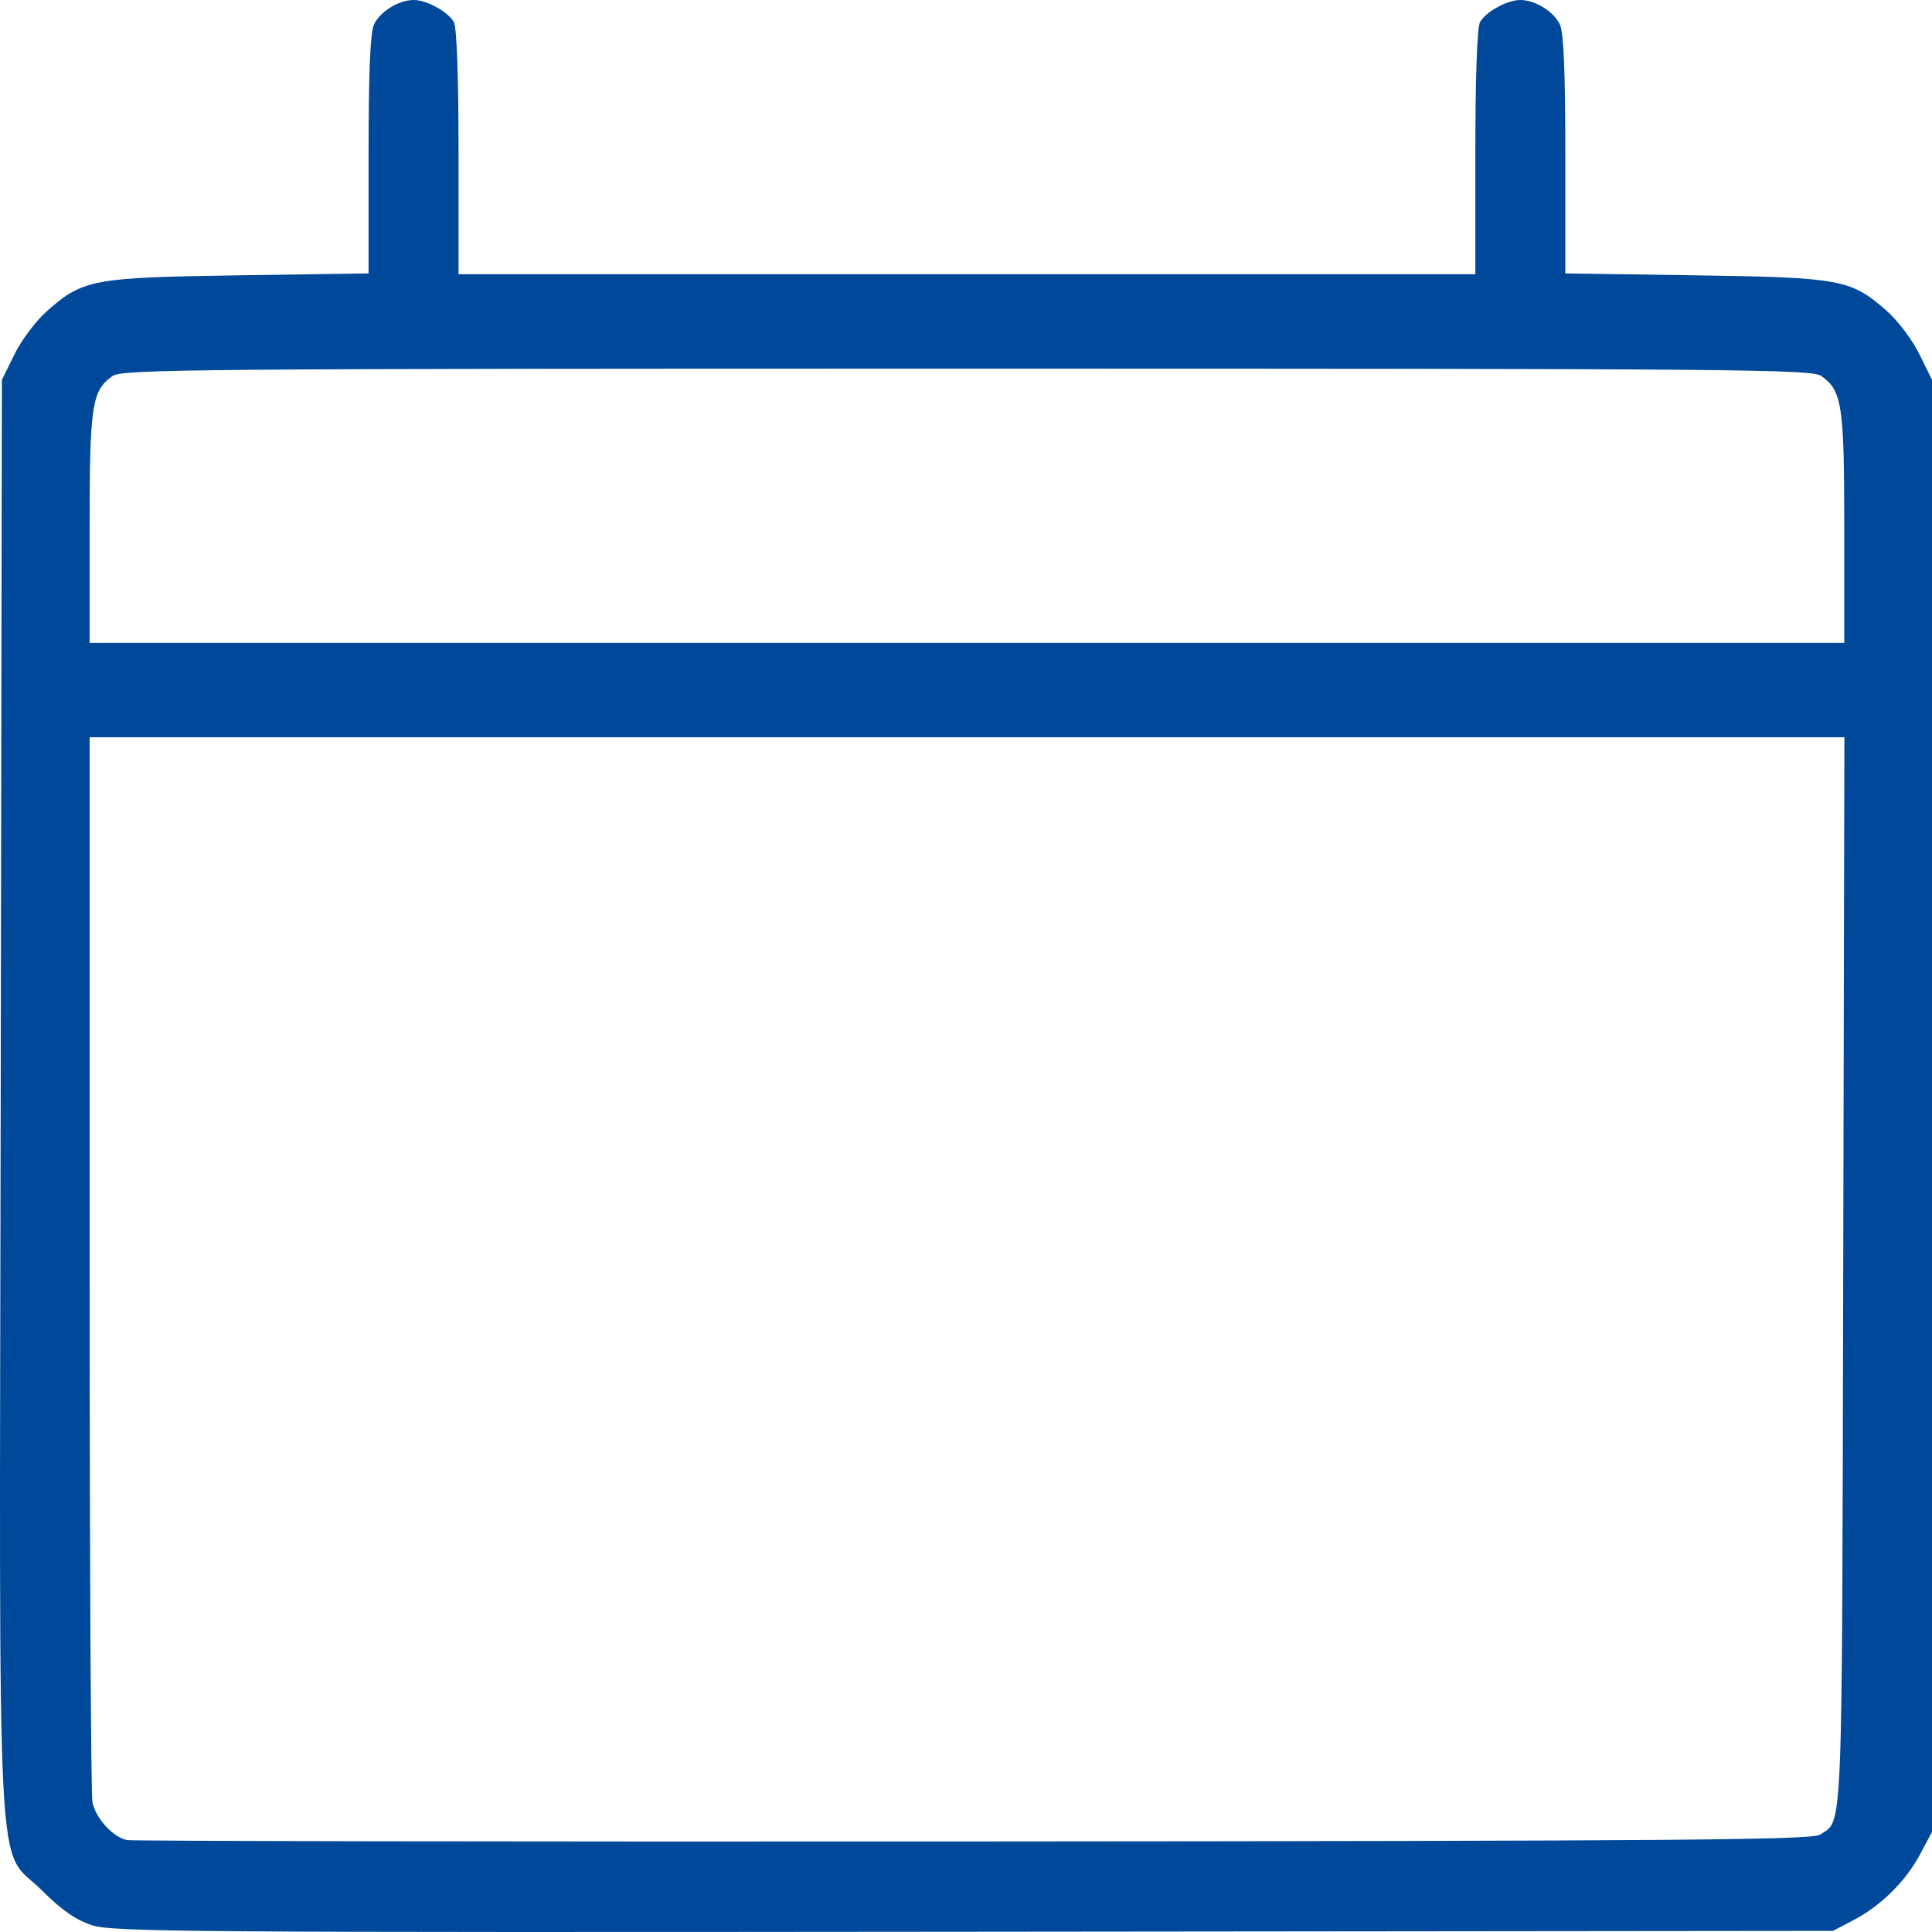
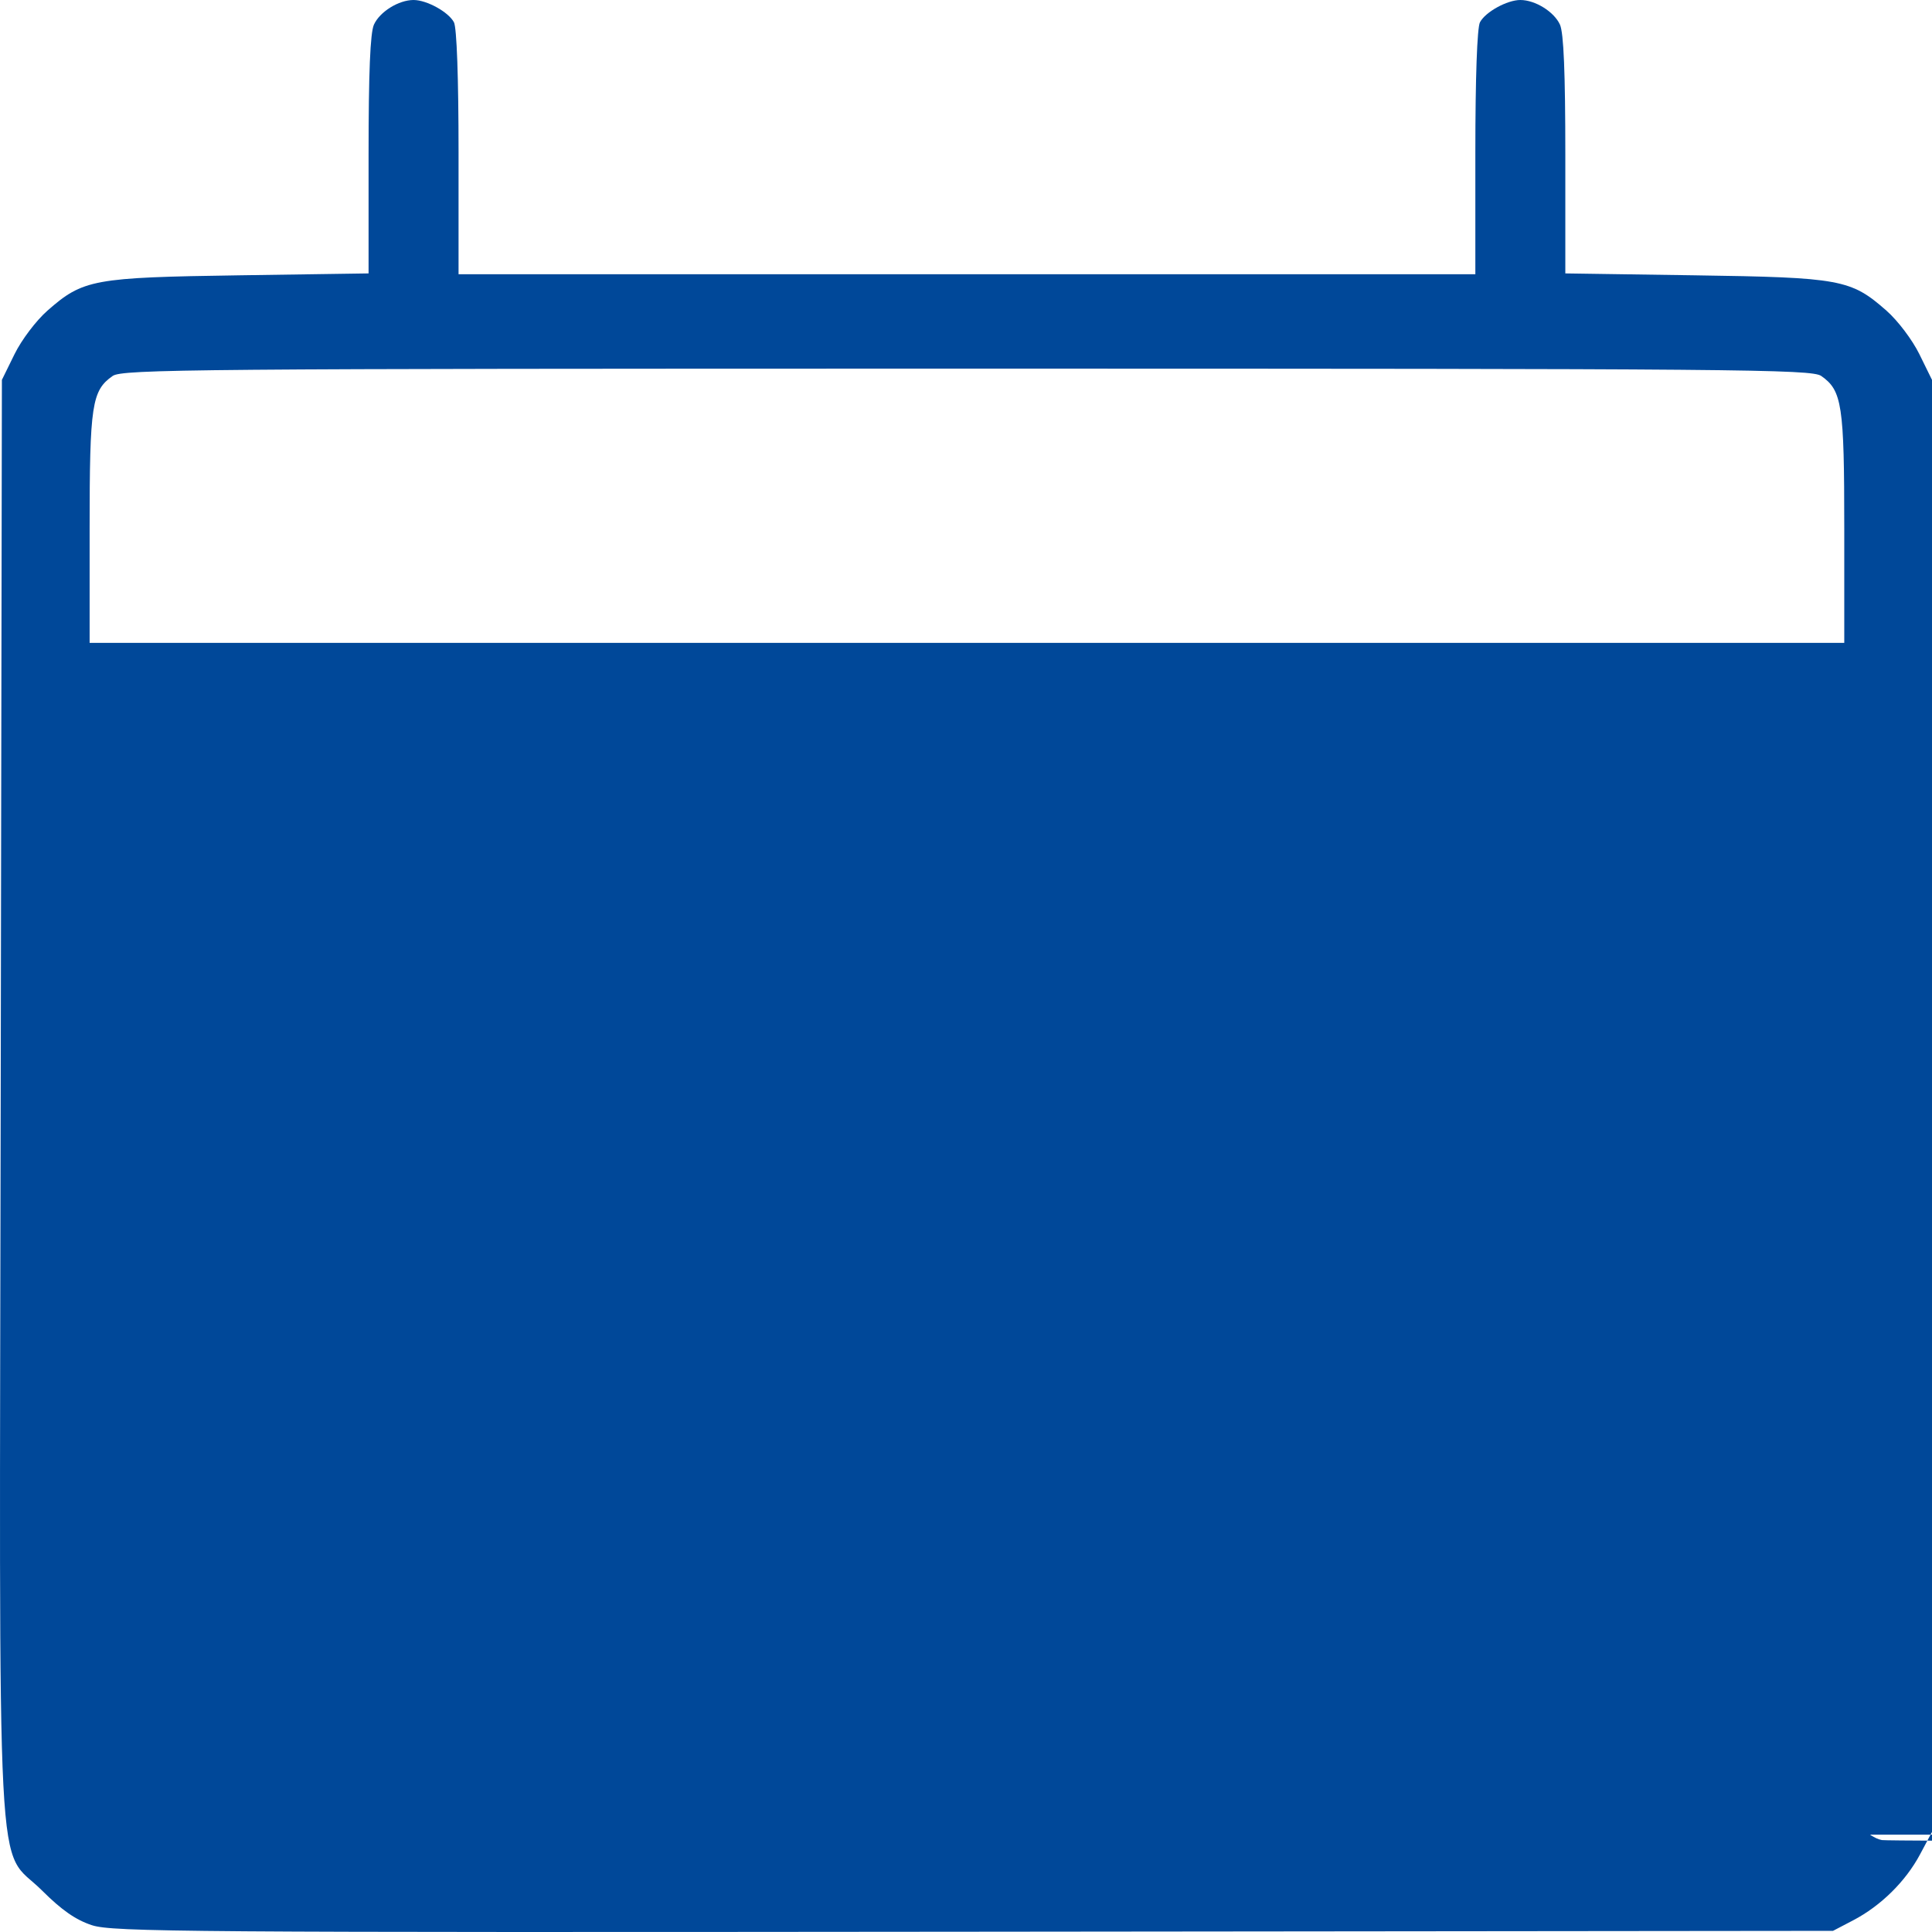
<svg xmlns="http://www.w3.org/2000/svg" xmlns:ns1="http://sodipodi.sourceforge.net/DTD/sodipodi-0.dtd" xmlns:ns2="http://www.inkscape.org/namespaces/inkscape" version="1.1" id="svg833" width="512" height="512" viewBox="0 0 512 512" ns1:docname="datepicker_calendar.svg" ns2:version="1.0.1 (3bc2e813f5, 2020-09-07)">
  <defs id="defs837" />
  <ns1:namedview pagecolor="#ffffff" bordercolor="#666666" borderopacity="1" objecttolerance="10" gridtolerance="10" guidetolerance="10" ns2:pageopacity="0" ns2:pageshadow="2" ns2:window-width="2560" ns2:window-height="1377" id="namedview835" showgrid="false" ns2:zoom="1.5722656" ns2:cx="231.83106" ns2:cy="256" ns2:window-x="-8" ns2:window-y="-8" ns2:window-maximized="1" ns2:current-layer="g841" />
  <g ns2:groupmode="layer" ns2:label="Image" id="g841">
-     <path style="fill:#004899;stroke-width:1.192;fill-opacity:1" d="M 24.348,510.197 C 20.073,508.792 16.345,506.199 11.167,501.031 -1.229,488.657 -0.172,508.916 0.188,290.696 L 0.502,100.671 3.848,93.863 c 1.866,-3.798 5.718,-8.894 8.71,-11.526 9.452,-8.314 12.141,-8.809 50.838,-9.377 L 97.675,72.457 V 41.05 c 0,-21.812 0.435,-32.361 1.425,-34.531 C 100.656,3.105 105.656,0 109.598,0 c 3.499,0 9.231,3.157 10.695,5.891 0.755,1.41 1.228,14.7 1.228,34.538 V 72.674 H 256.251 390.982 V 40.428 c 0,-19.838 0.472,-33.127 1.227,-34.538 C 393.673,3.157 399.406,0 402.904,0 c 3.942,0 8.942,3.105 10.499,6.519 0.989,2.17 1.424,12.718 1.424,34.531 v 31.407 l 34.279,0.503 c 38.697,0.568 41.386,1.064 50.838,9.377 2.993,2.632 6.844,7.729 8.711,11.526 L 512,100.671 v 192.407 192.407 l -3.176,5.957 c -3.807,7.139 -10.379,13.622 -17.689,17.446 l -5.365,2.806 -227.73,0.231 C 49.524,512.138 29.807,511.991 24.348,510.197 Z M 482.314,486.202 c 6.135,-4.077 5.817,3.605 6.157,-148.745 l 0.317,-142.072 H 256.27 23.752 v 139.242 c 0,76.583 0.334,140.91 0.742,142.948 0.861,4.302 5.45,9.33 9.186,10.066 1.425,0.28 102.387,0.446 224.359,0.369 187.78,-0.121 222.152,-0.397 224.275,-1.808 z m 6.436,-346.254 c 0,-32.641 -0.575,-36.446 -6.101,-40.313 -2.542,-1.779 -21.587,-1.943 -226.398,-1.943 -204.811,0 -223.856,0.163 -226.398,1.943 -5.525,3.867 -6.101,7.672 -6.101,40.313 v 30.419 H 256.251 488.75 Z" id="path845" />
+     <path style="fill:#004899;stroke-width:1.192;fill-opacity:1" d="M 24.348,510.197 C 20.073,508.792 16.345,506.199 11.167,501.031 -1.229,488.657 -0.172,508.916 0.188,290.696 L 0.502,100.671 3.848,93.863 c 1.866,-3.798 5.718,-8.894 8.71,-11.526 9.452,-8.314 12.141,-8.809 50.838,-9.377 L 97.675,72.457 V 41.05 c 0,-21.812 0.435,-32.361 1.425,-34.531 C 100.656,3.105 105.656,0 109.598,0 c 3.499,0 9.231,3.157 10.695,5.891 0.755,1.41 1.228,14.7 1.228,34.538 V 72.674 H 256.251 390.982 V 40.428 c 0,-19.838 0.472,-33.127 1.227,-34.538 C 393.673,3.157 399.406,0 402.904,0 c 3.942,0 8.942,3.105 10.499,6.519 0.989,2.17 1.424,12.718 1.424,34.531 v 31.407 l 34.279,0.503 c 38.697,0.568 41.386,1.064 50.838,9.377 2.993,2.632 6.844,7.729 8.711,11.526 L 512,100.671 v 192.407 192.407 l -3.176,5.957 c -3.807,7.139 -10.379,13.622 -17.689,17.446 l -5.365,2.806 -227.73,0.231 C 49.524,512.138 29.807,511.991 24.348,510.197 Z M 482.314,486.202 c 6.135,-4.077 5.817,3.605 6.157,-148.745 l 0.317,-142.072 v 139.242 c 0,76.583 0.334,140.91 0.742,142.948 0.861,4.302 5.45,9.33 9.186,10.066 1.425,0.28 102.387,0.446 224.359,0.369 187.78,-0.121 222.152,-0.397 224.275,-1.808 z m 6.436,-346.254 c 0,-32.641 -0.575,-36.446 -6.101,-40.313 -2.542,-1.779 -21.587,-1.943 -226.398,-1.943 -204.811,0 -223.856,0.163 -226.398,1.943 -5.525,3.867 -6.101,7.672 -6.101,40.313 v 30.419 H 256.251 488.75 Z" id="path845" />
  </g>
</svg>